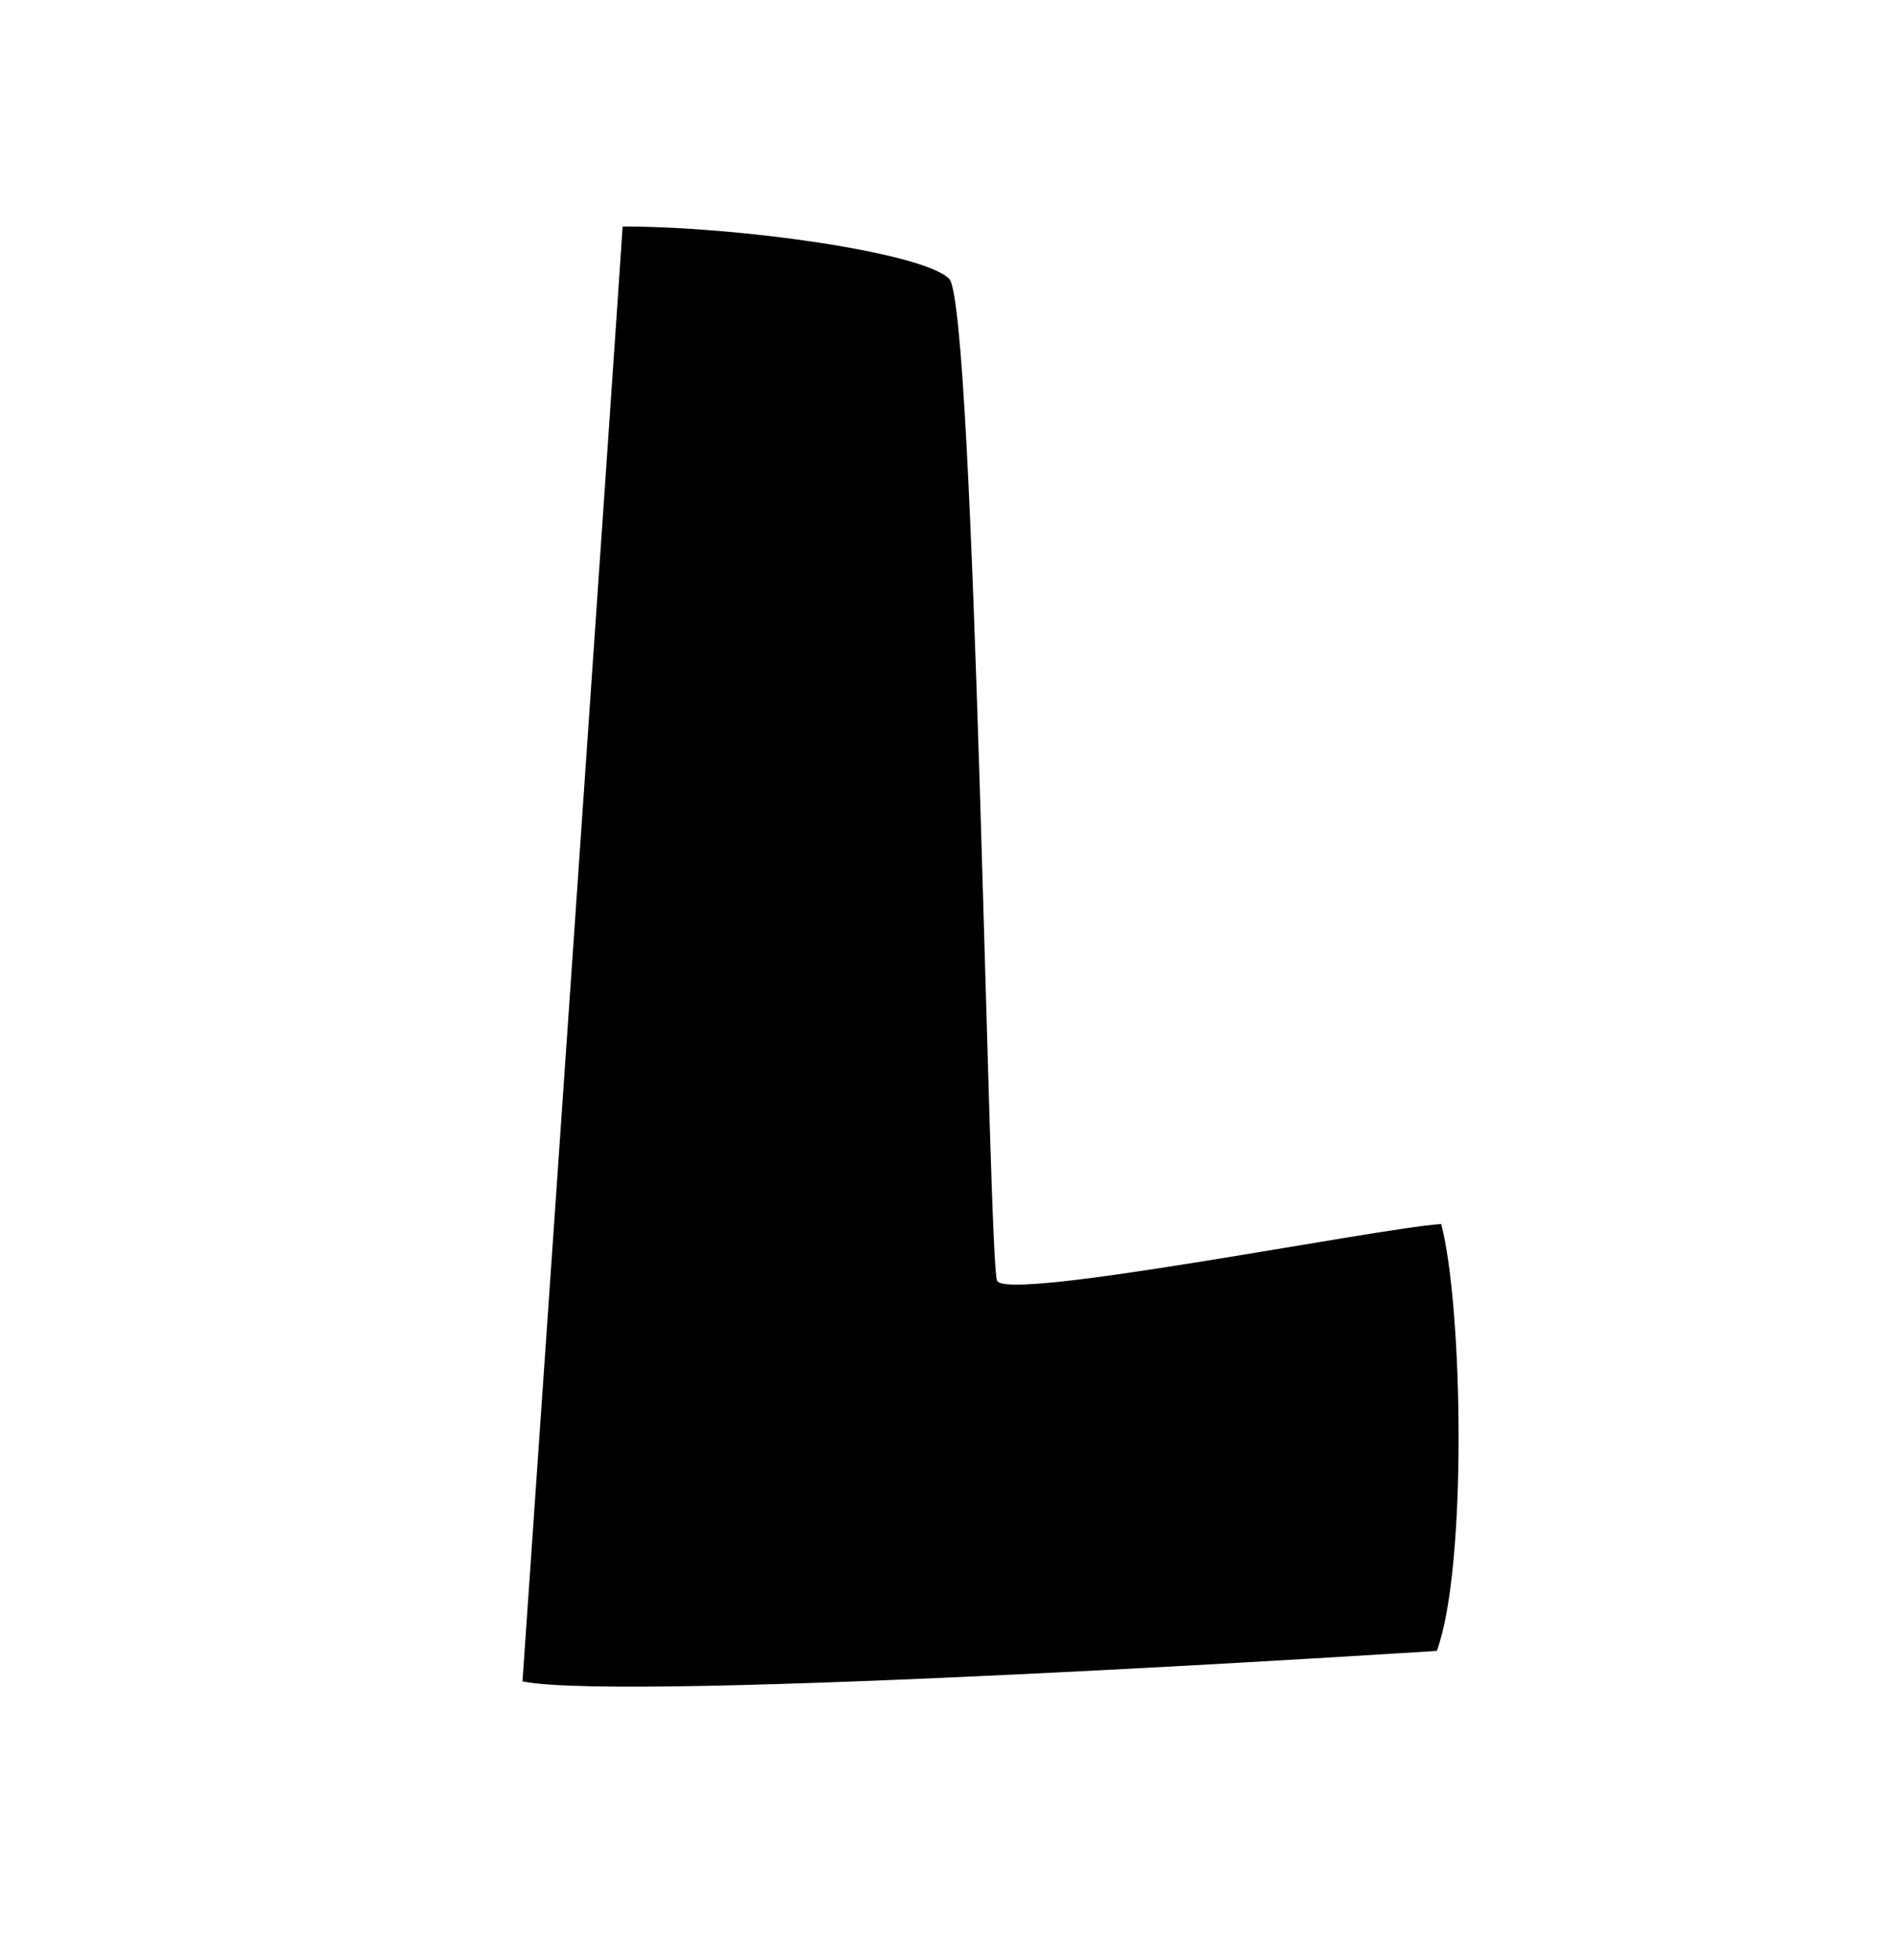
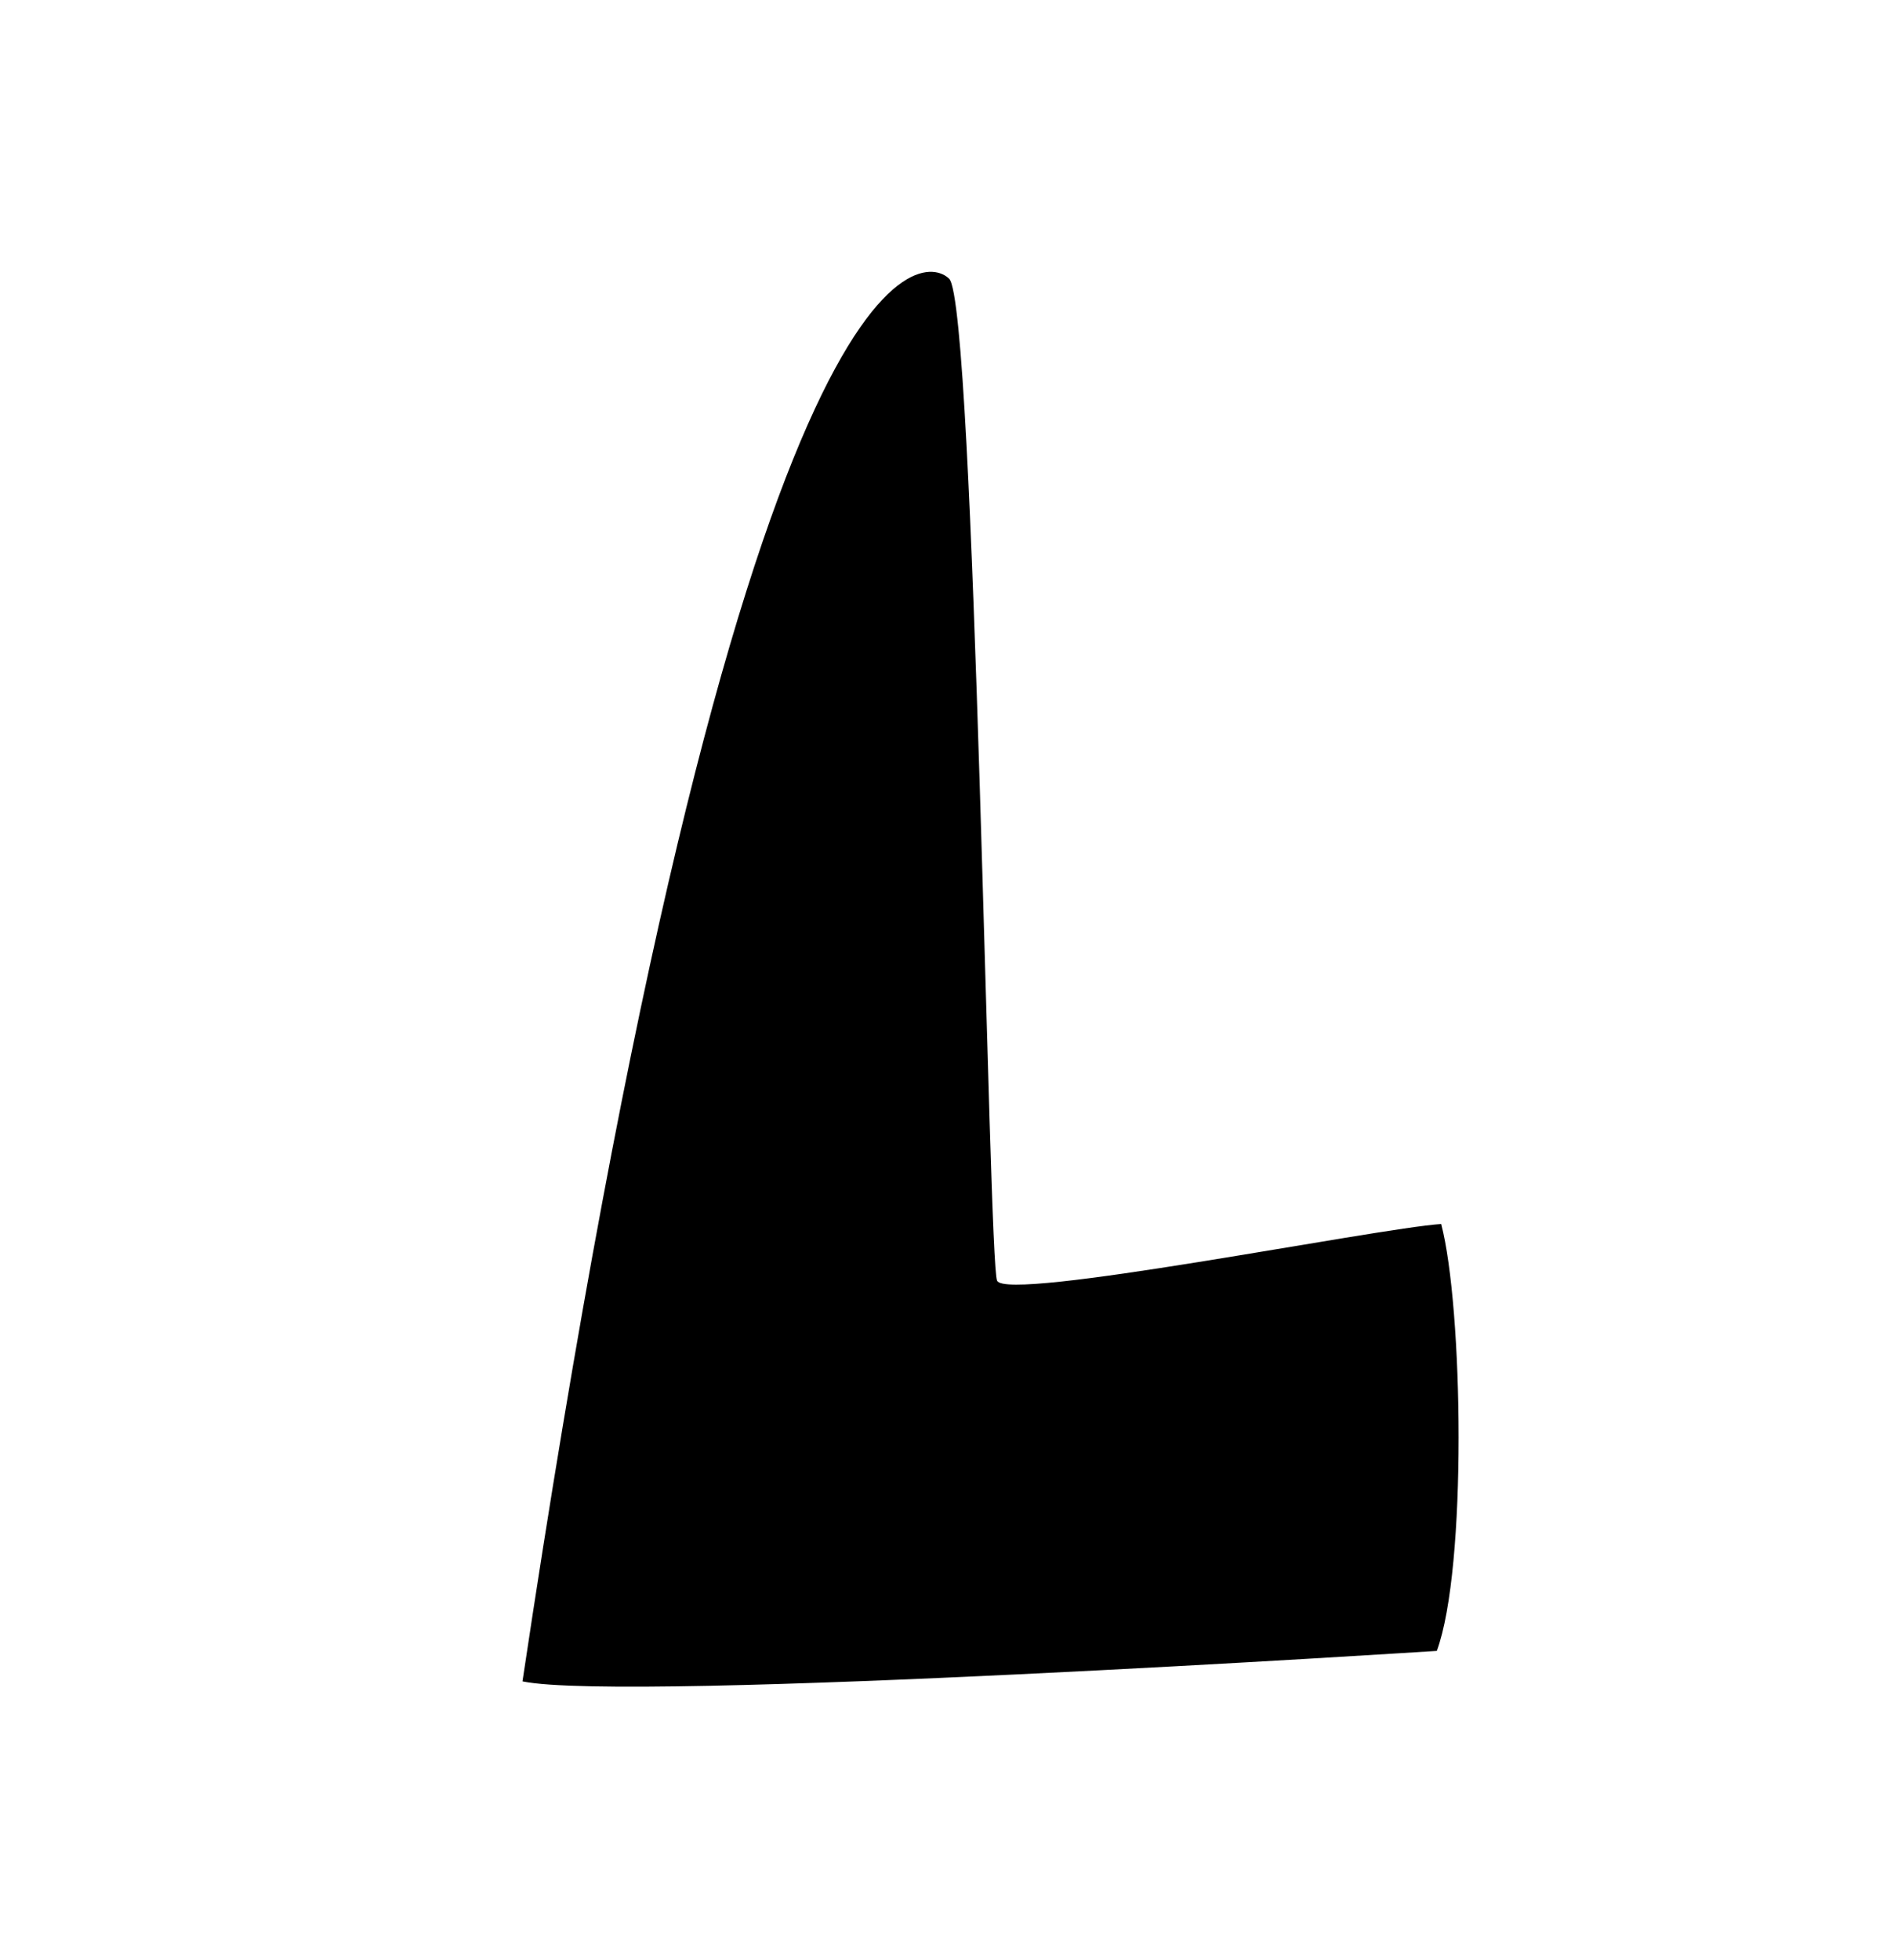
<svg xmlns="http://www.w3.org/2000/svg" version="1.1" id="Layer_1" x="0px" y="0px" viewBox="0 0 43.5 45" style="enable-background:new 0 0 43.5 45;" xml:space="preserve">
-   <path id="XMLID_1942_" d="M21.8,6.4c0.6,0.6,0.9,22.6,1.1,23c0.2,0.5,8.7-1.2,10.2-1.3c0.5,1.9,0.6,7.9-0.1,9.8c0,0-18.6,1.2-21,0.7  c0,0,2.2-31.8,2.3-33.4C17,5.2,21.2,5.8,21.8,6.4z" />
+   <path id="XMLID_1942_" d="M21.8,6.4c0.6,0.6,0.9,22.6,1.1,23c0.2,0.5,8.7-1.2,10.2-1.3c0.5,1.9,0.6,7.9-0.1,9.8c0,0-18.6,1.2-21,0.7  C17,5.2,21.2,5.8,21.8,6.4z" />
</svg>